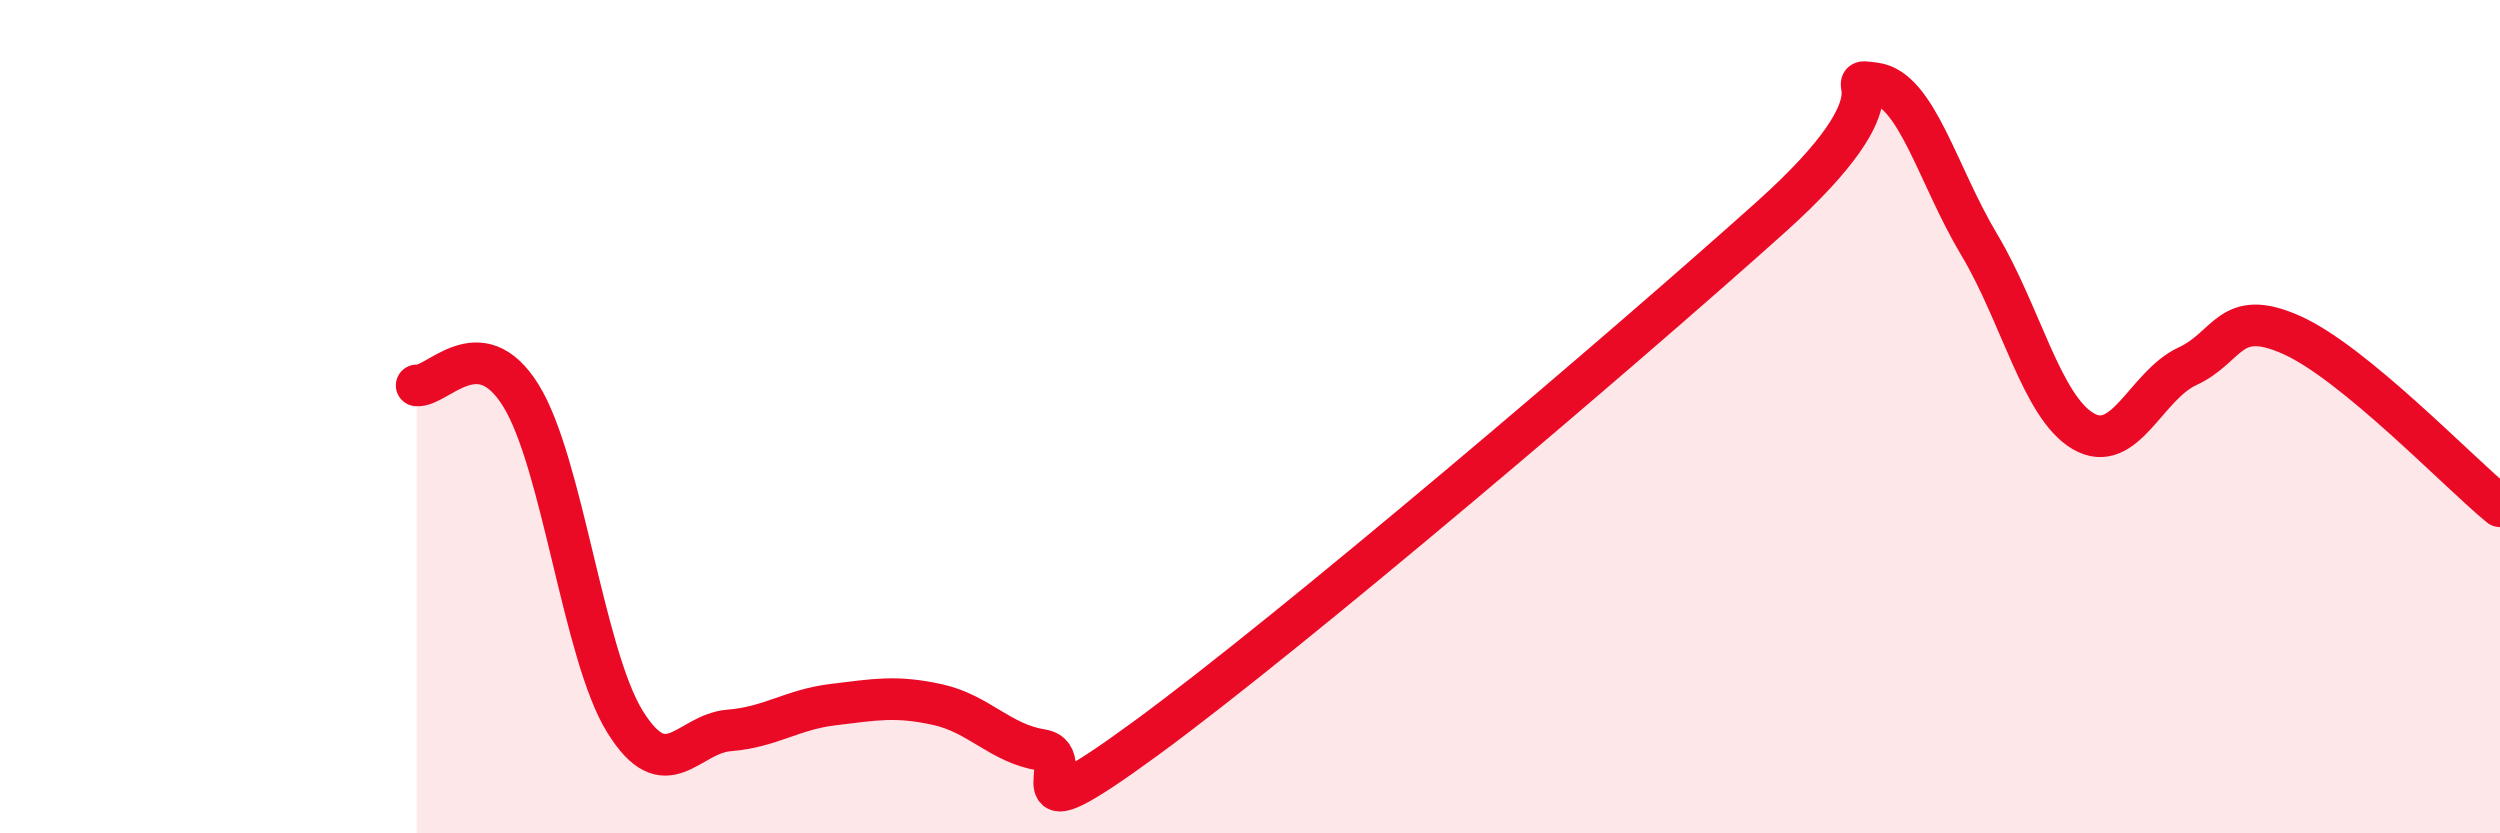
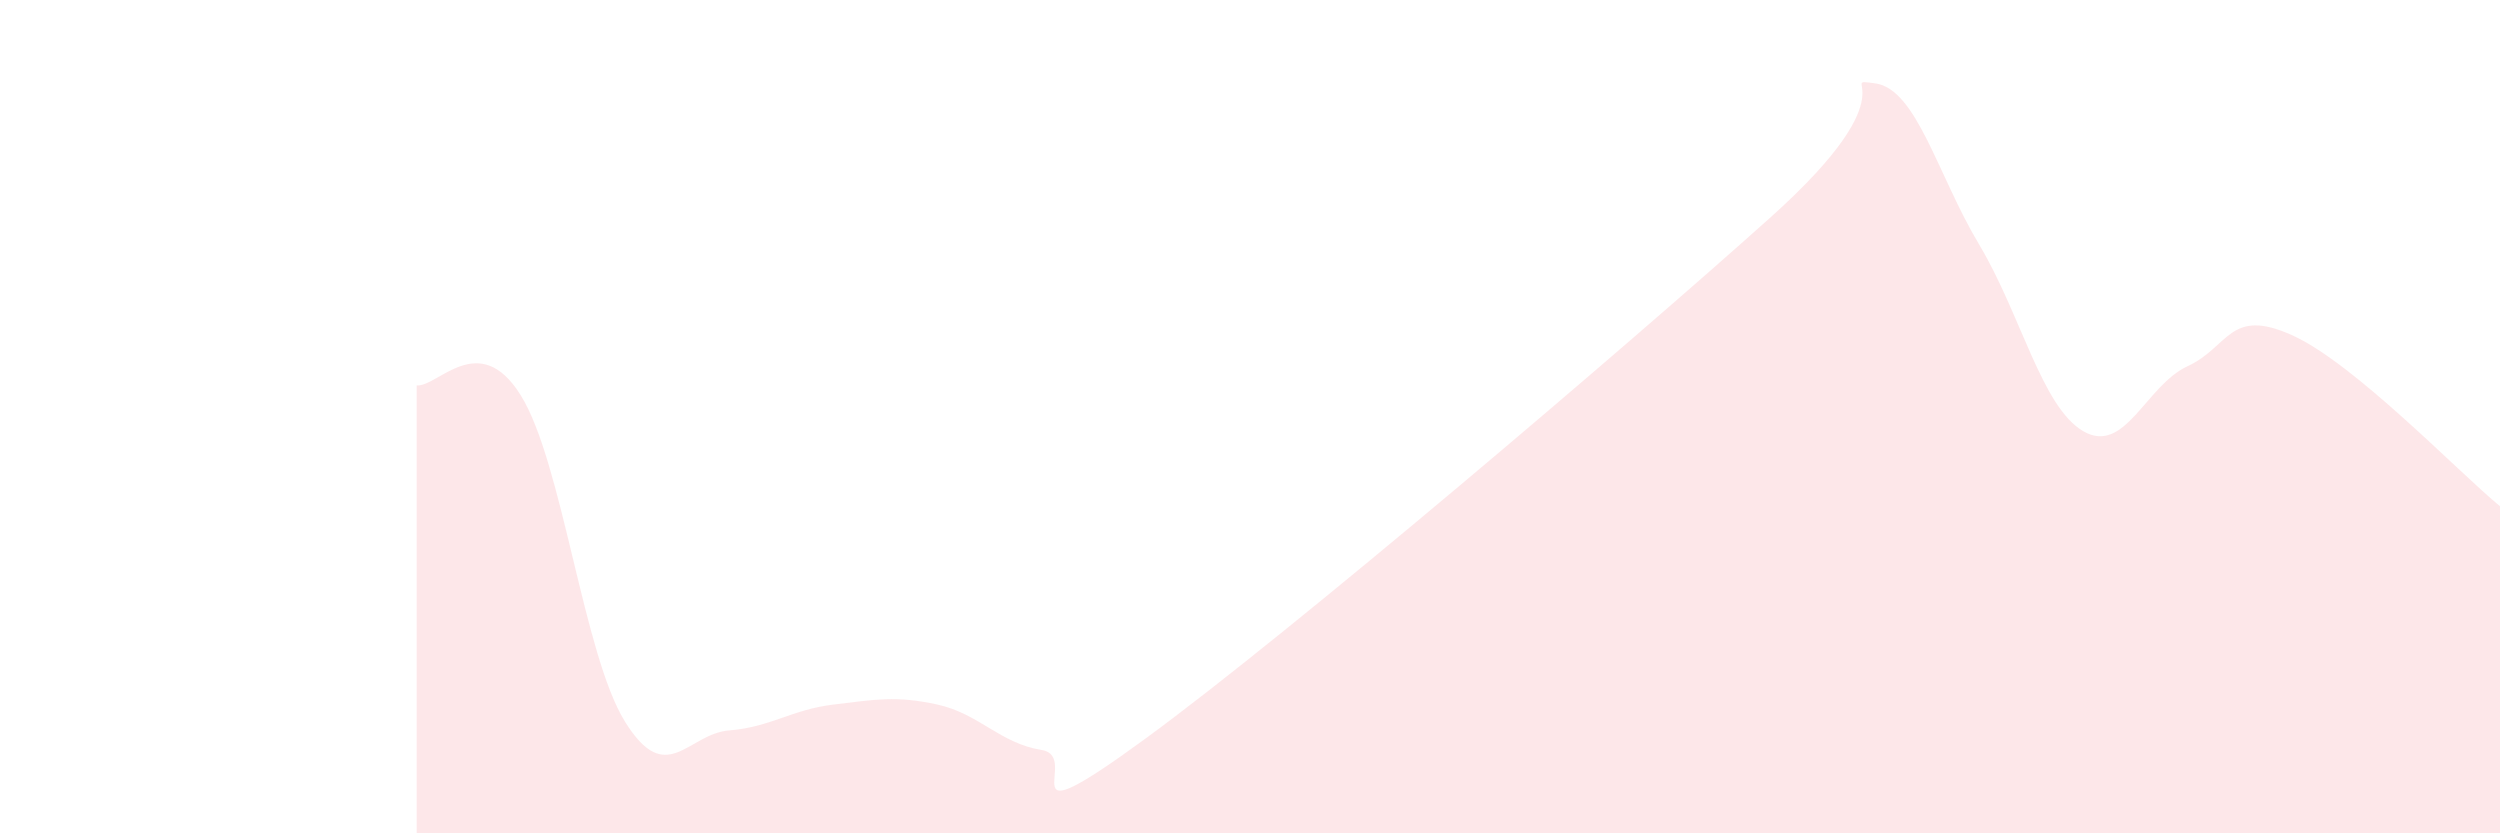
<svg xmlns="http://www.w3.org/2000/svg" width="60" height="20" viewBox="0 0 60 20">
  <path d="M 10,9.25 C 10.5,9.3 11.5,7.88 12.5,9.49 C 13.5,11.1 14,15.71 15,17.32 C 16,18.93 16.5,17.61 17.5,17.53 C 18.5,17.45 19,17.03 20,16.91 C 21,16.79 21.5,16.69 22.5,16.91 C 23.5,17.13 24,17.84 25,18 C 26,18.16 24,20.28 27.5,17.72 C 31,15.16 39,8.35 42.5,5.21 C 46,2.07 44,1.87 45,2 C 46,2.13 46.5,4.2 47.5,5.87 C 48.5,7.54 49,9.77 50,10.35 C 51,10.93 51.5,9.25 52.5,8.79 C 53.5,8.33 53.5,7.37 55,8.04 C 56.5,8.71 59,11.33 60,12.15L60 20L10 20Z" fill="#EB0A25" opacity="0.1" stroke-linecap="round" stroke-linejoin="round" />
-   <path d="M 10,9.25 C 10.5,9.3 11.5,7.88 12.5,9.49 C 13.5,11.1 14,15.71 15,17.32 C 16,18.93 16.5,17.61 17.5,17.53 C 18.5,17.45 19,17.03 20,16.91 C 21,16.79 21.5,16.69 22.5,16.91 C 23.5,17.13 24,17.84 25,18 C 26,18.16 24,20.28 27.5,17.72 C 31,15.16 39,8.35 42.5,5.21 C 46,2.07 44,1.87 45,2 C 46,2.13 46.5,4.2 47.5,5.87 C 48.5,7.54 49,9.77 50,10.35 C 51,10.93 51.5,9.25 52.5,8.79 C 53.5,8.33 53.5,7.37 55,8.04 C 56.5,8.71 59,11.33 60,12.15" stroke="#EB0A25" stroke-width="1" fill="none" stroke-linecap="round" stroke-linejoin="round" />
</svg>